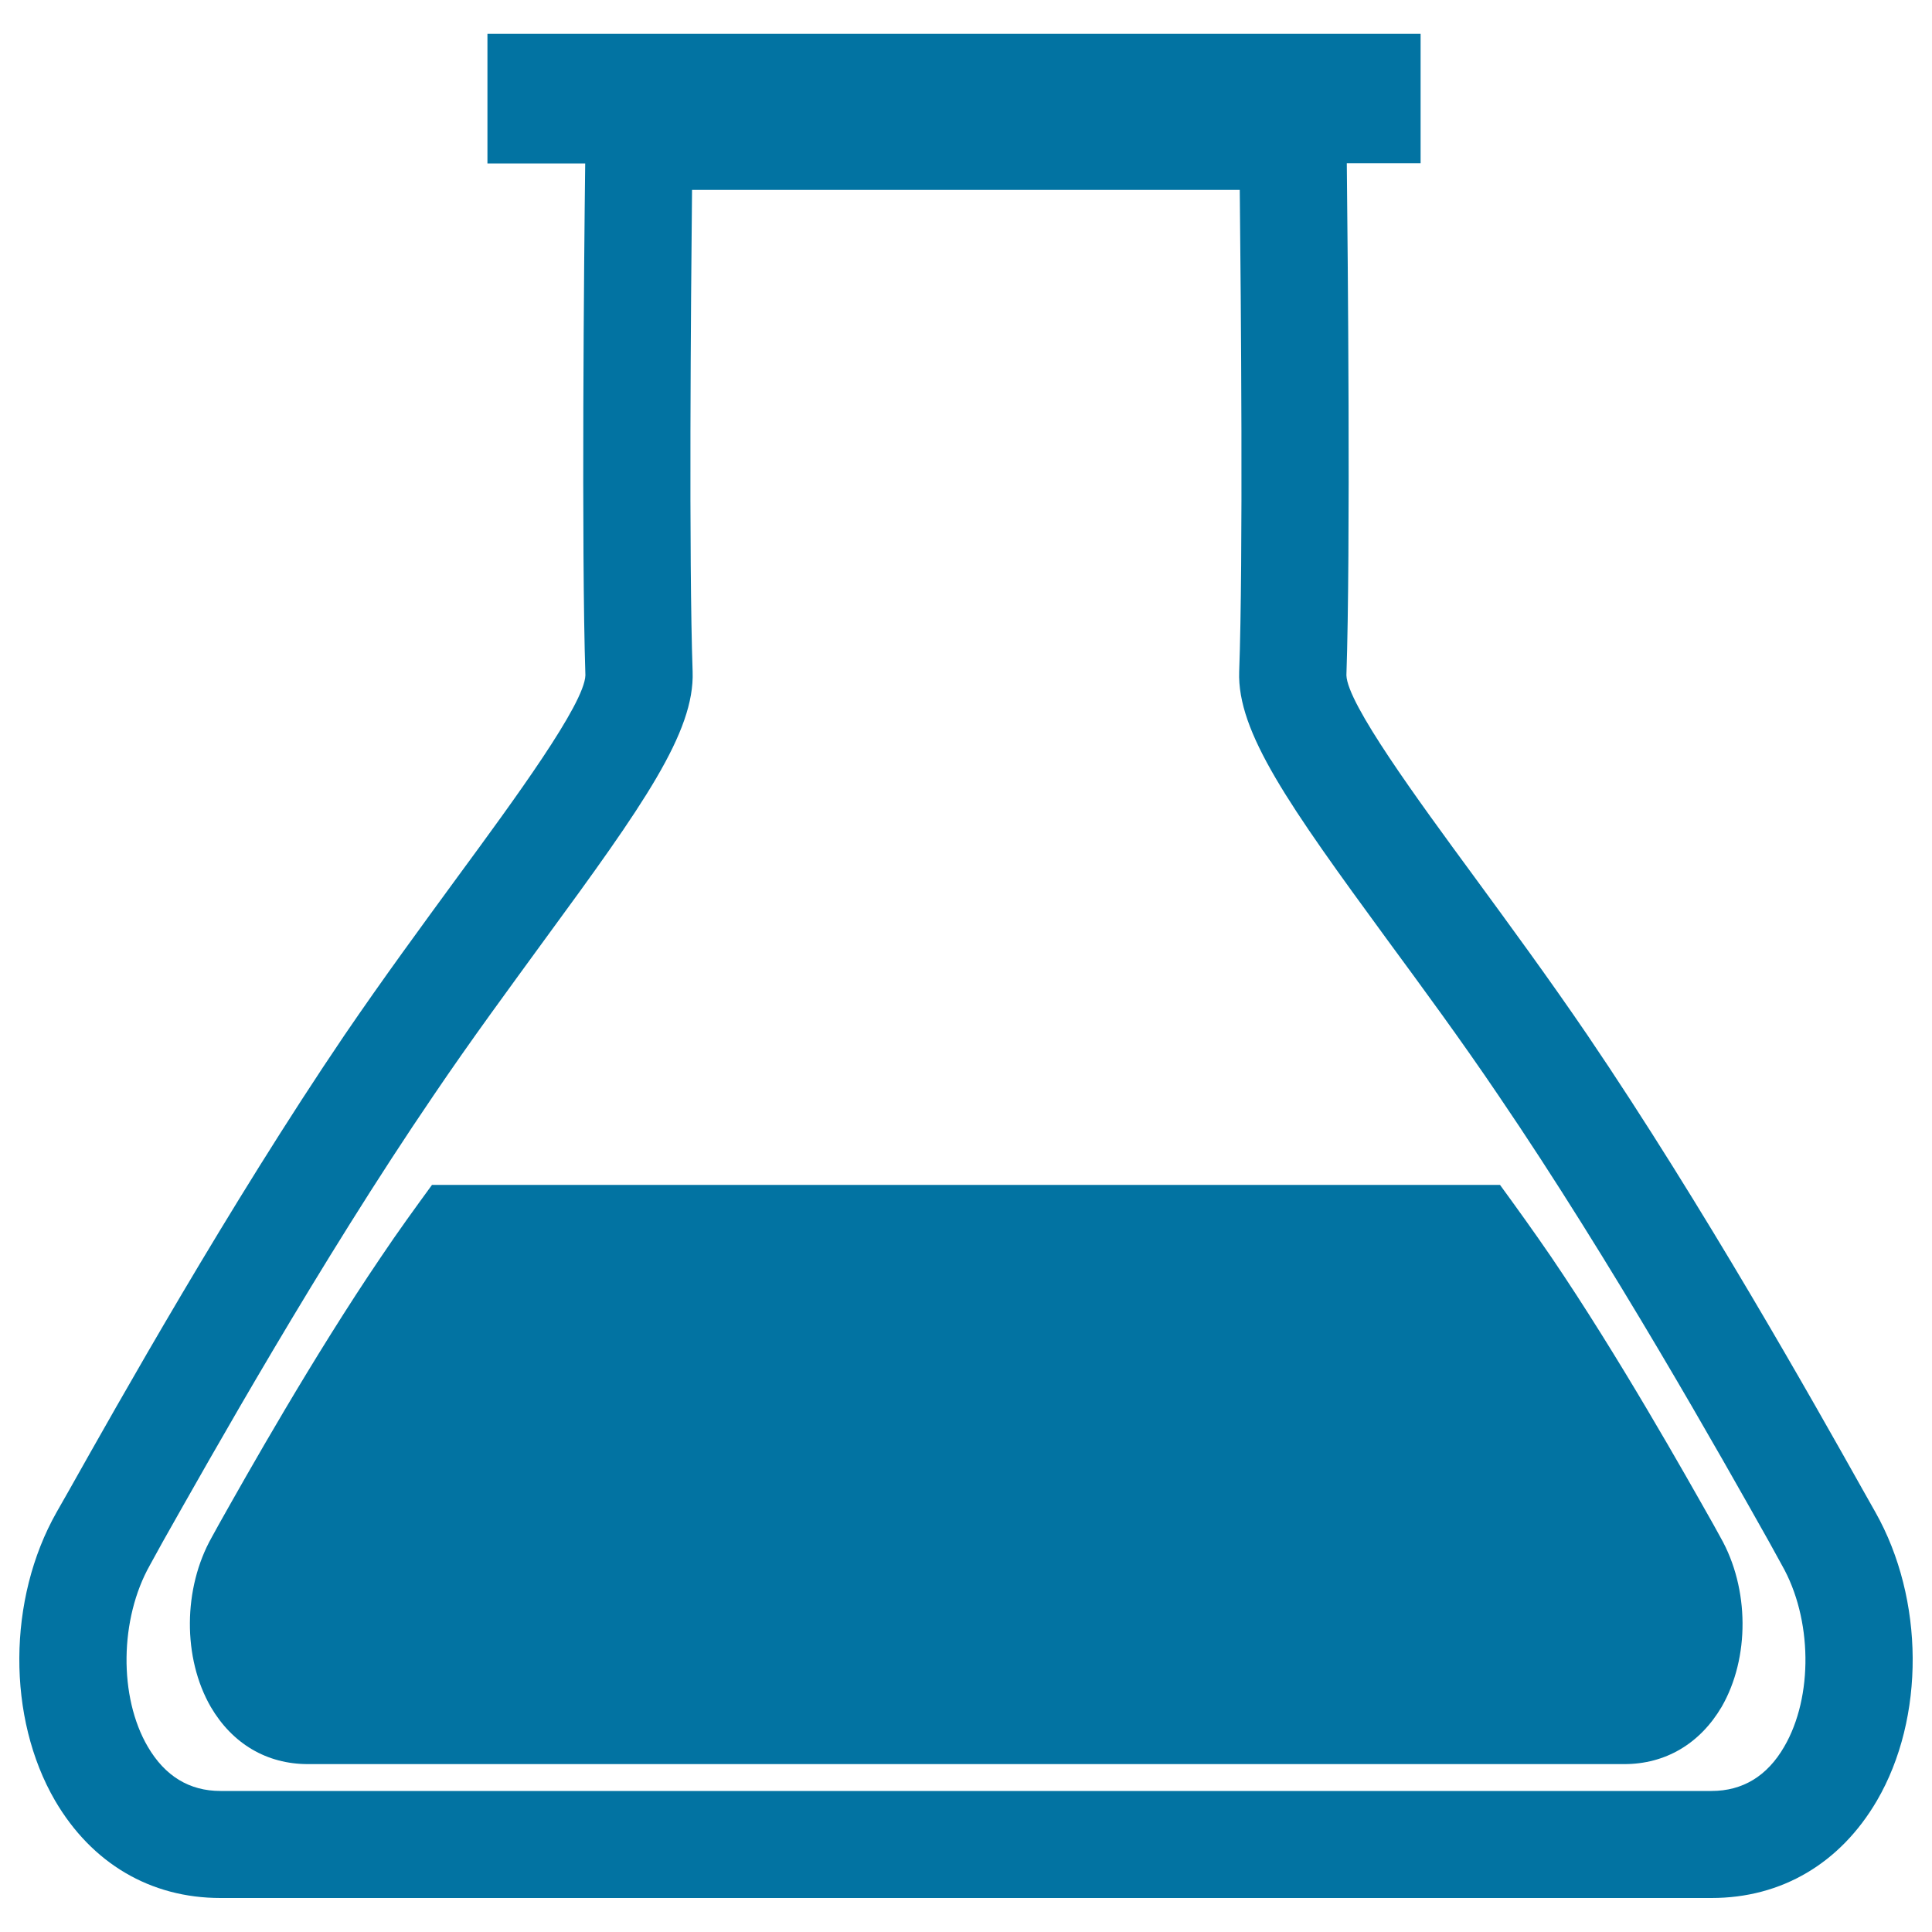
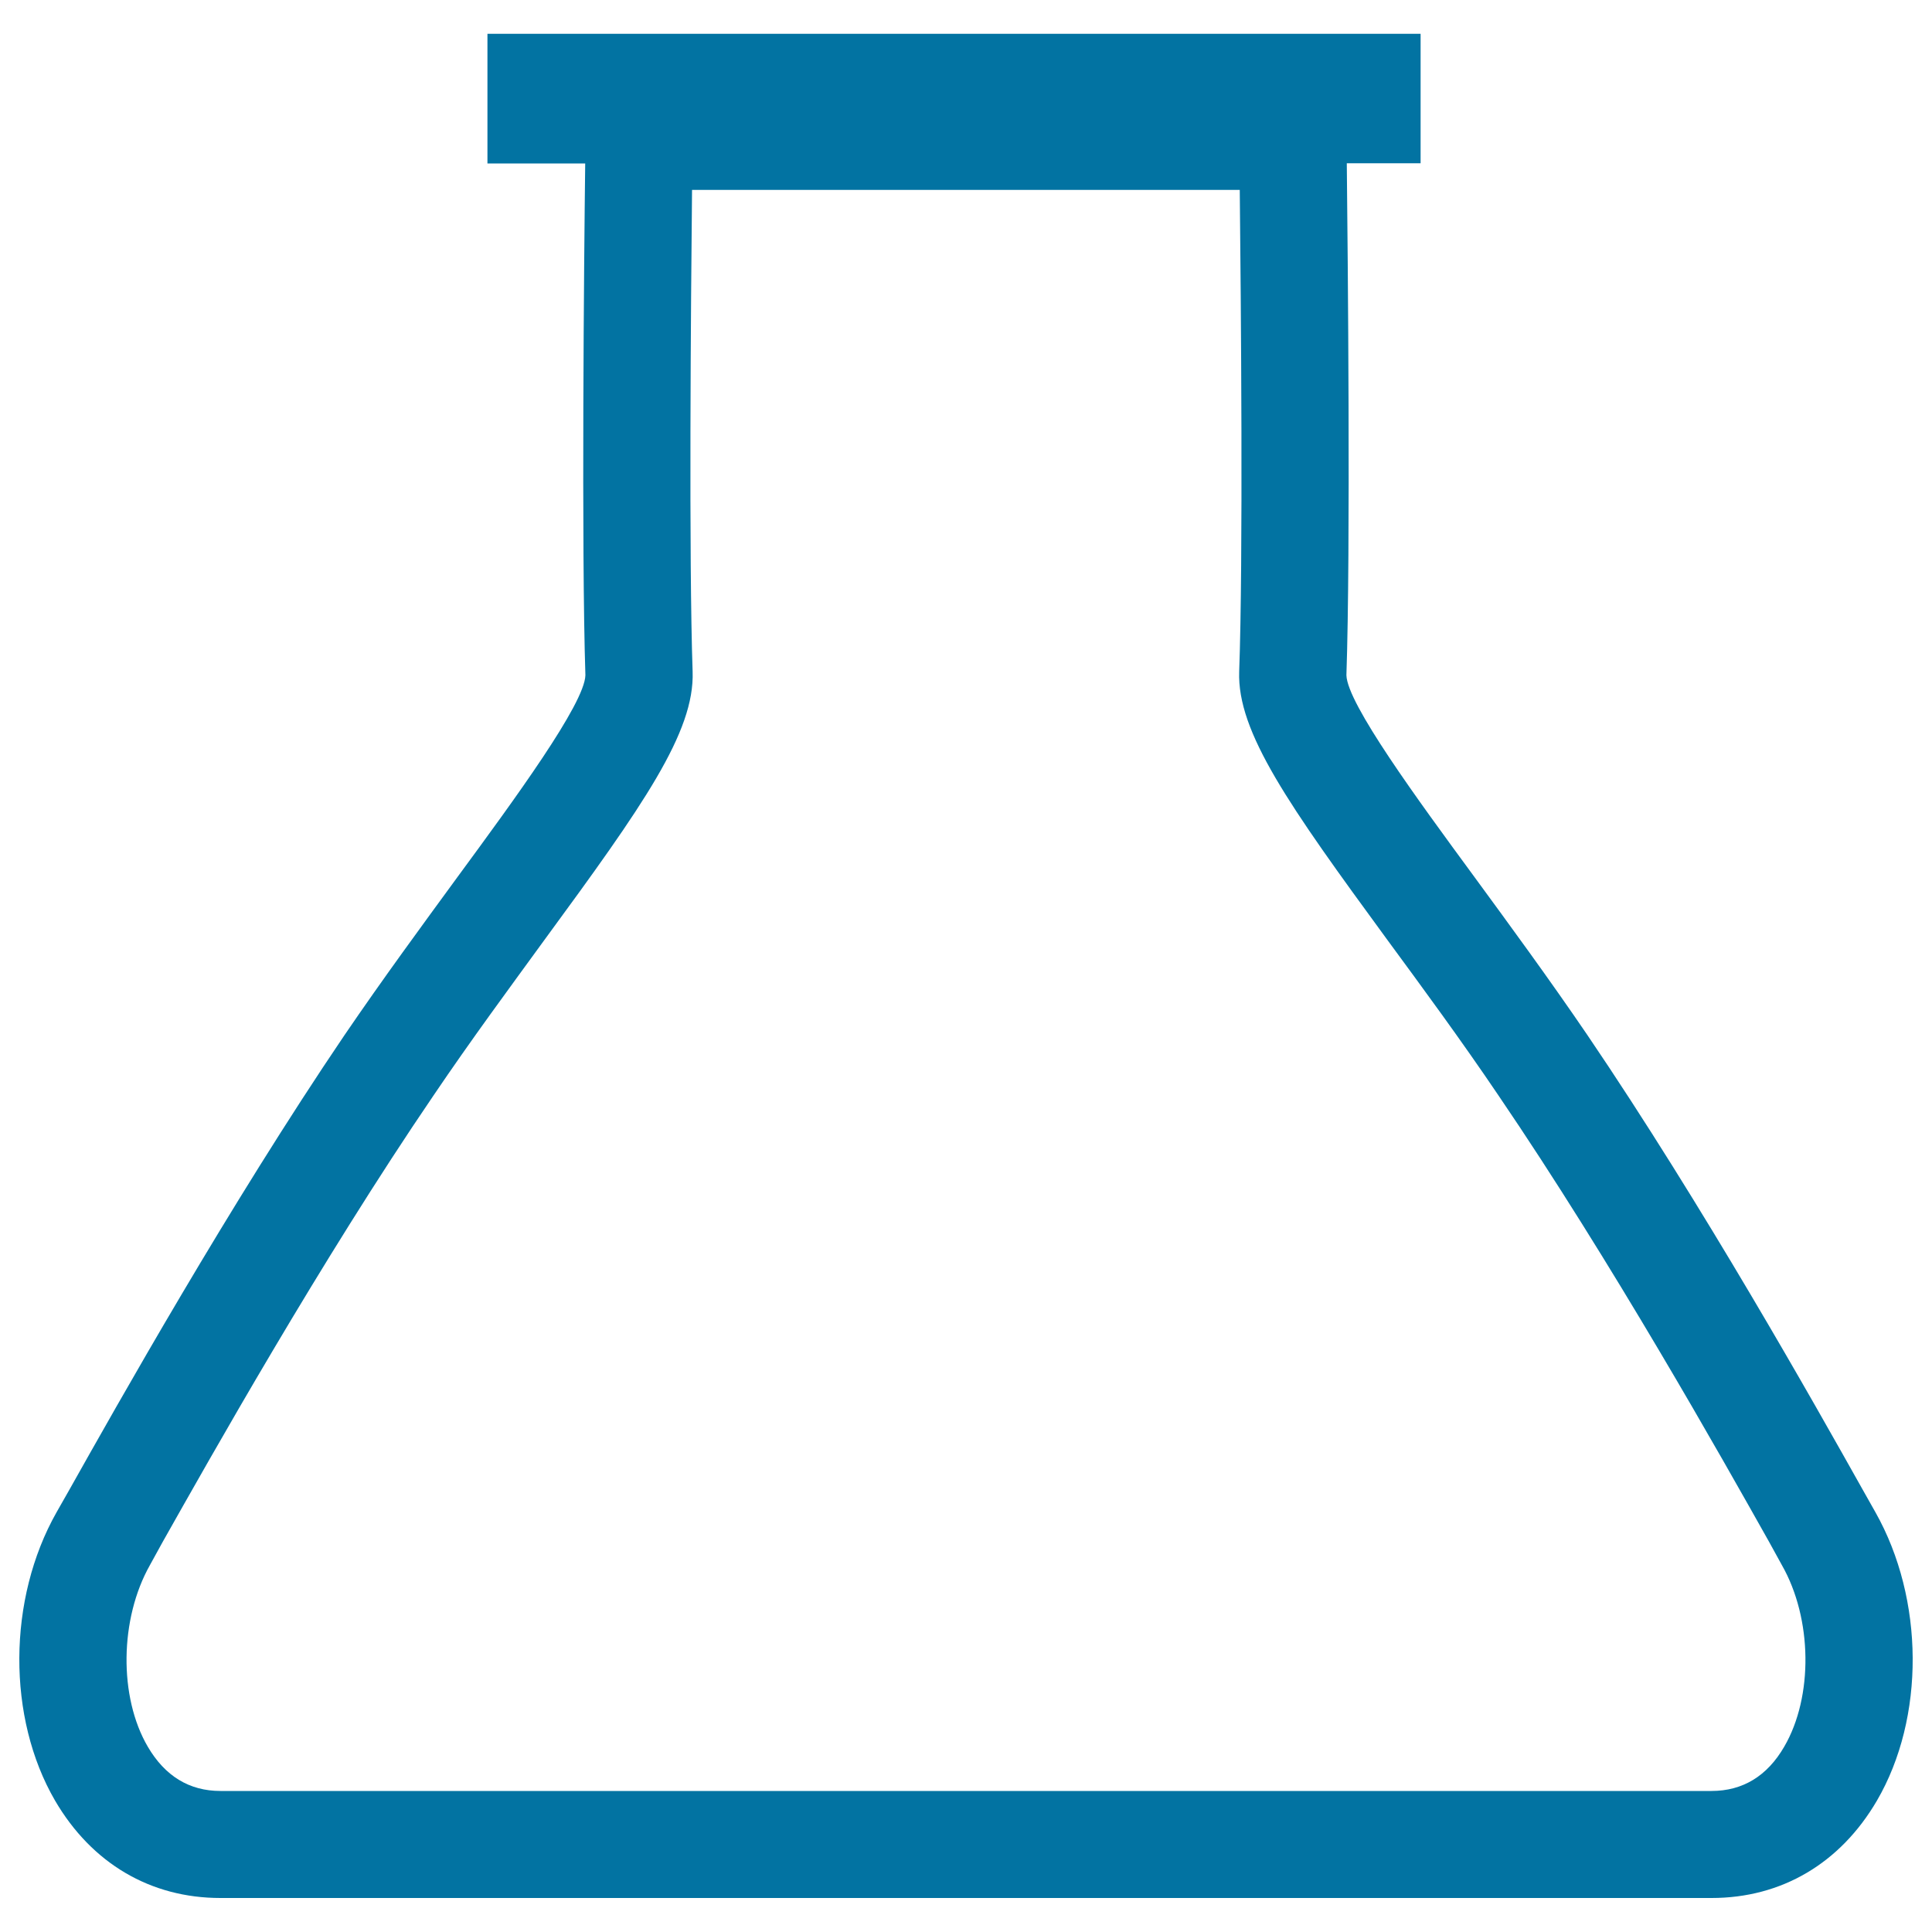
<svg xmlns="http://www.w3.org/2000/svg" viewBox="0 0 1000 1000" style="fill:#0273a2">
  <title>Chemistry Class Flask With Liquid For Experimentation SVG icon</title>
  <g>
    <g>
      <path d="M970.7,782.7l-6.6-11.7c-24.7-44-82.7-147.2-142.5-235.3c-20.1-29.5-40.3-57-58.6-82c-29.3-39.9-65.7-89.5-66.1-104.2c2.2-64.7,0.7-217.7,0.2-265h38.2v-67h-483v67.1h50.6c-0.6,47.3-2,200.3,0.1,264.9c-0.4,14.8-36.8,64.4-66.1,104.3c-18.2,24.9-38.5,52.5-58.6,82C118.6,623.9,60.7,727,35.9,771.1l-6.6,11.6C3.8,827.7,3.6,889.2,28.5,932c19,32.5,49.4,50.4,85.6,50.4l0,0h771.7h0.1c36.2,0,66.6-17.9,85.6-50.4C996.5,889.1,996.1,827.7,970.7,782.7z M923.5,904.1c-8.8,15.2-21.5,22.9-37.6,22.9H114.1c-16.1,0-28.7-7.7-37.6-22.9c-15.1-25.8-14.6-66.2,1.1-94l6.6-12C108.7,754.7,165.8,653,224.4,567c19.6-29,39.5-55.9,57.4-80.5c51.1-69.7,77.8-107.5,76.7-138.9c-2-57.6-0.9-191.4-0.3-249.3h283.5c0.6,57.8,1.8,191.7-0.3,249.3c-1.1,31.3,25.6,69.1,76.7,138.9C736.1,511,756,538,775.6,567c58.6,86.1,115.7,187.7,140.1,231.1l6.6,12C938.1,837.8,938.6,878.2,923.5,904.1z" />
-       <path d="M886.7,788.8c-14.6-25.8-48.7-86.5-83.8-138.2c-9.1-13.3-17.9-25.5-26.5-37.3H223.6c-8.6,11.8-17.5,24-26.4,37.3c-35.1,51.7-69.3,112.4-83.8,138.2l-3.8,6.9c-14.9,26.4-15.1,62.5-0.5,87.8c11.2,19.1,29,29.6,50.3,29.6h48.4h179.3H613h180.4h47.3c21.3,0,39.1-10.5,50.4-29.6c14.6-25.3,14.5-61.3-0.6-87.8L886.7,788.8z" />
    </g>
  </g>
</svg>